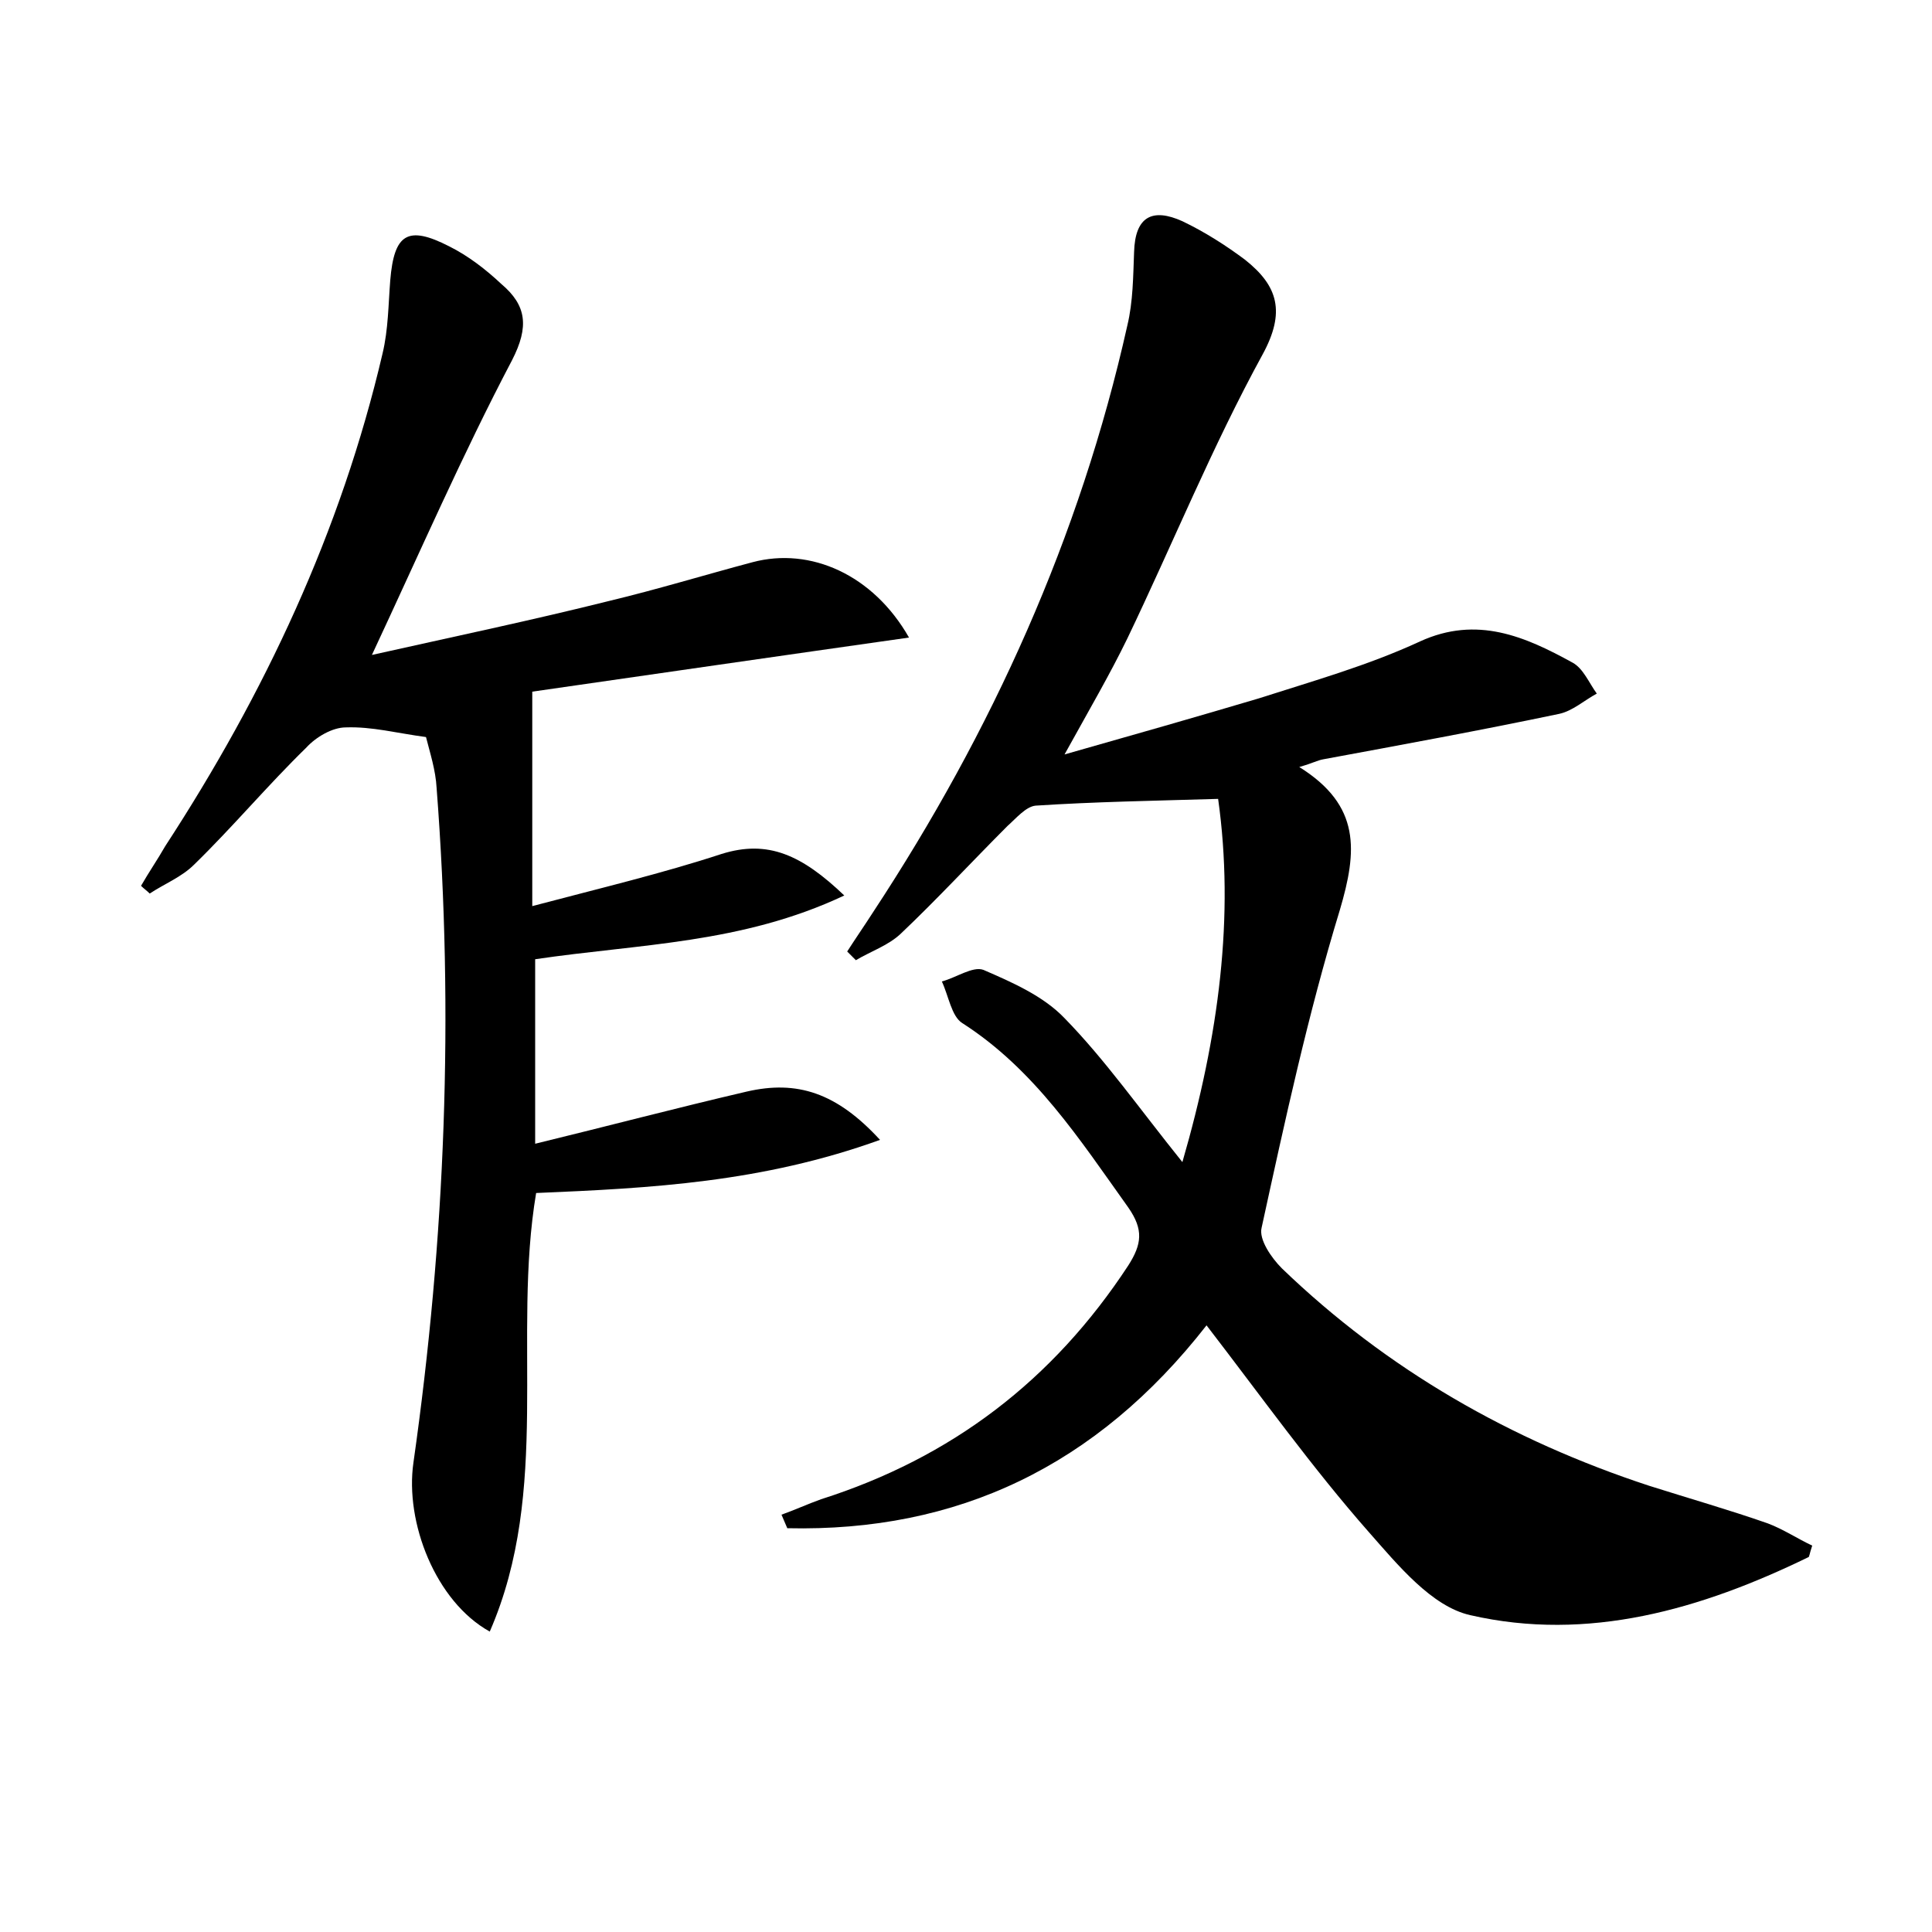
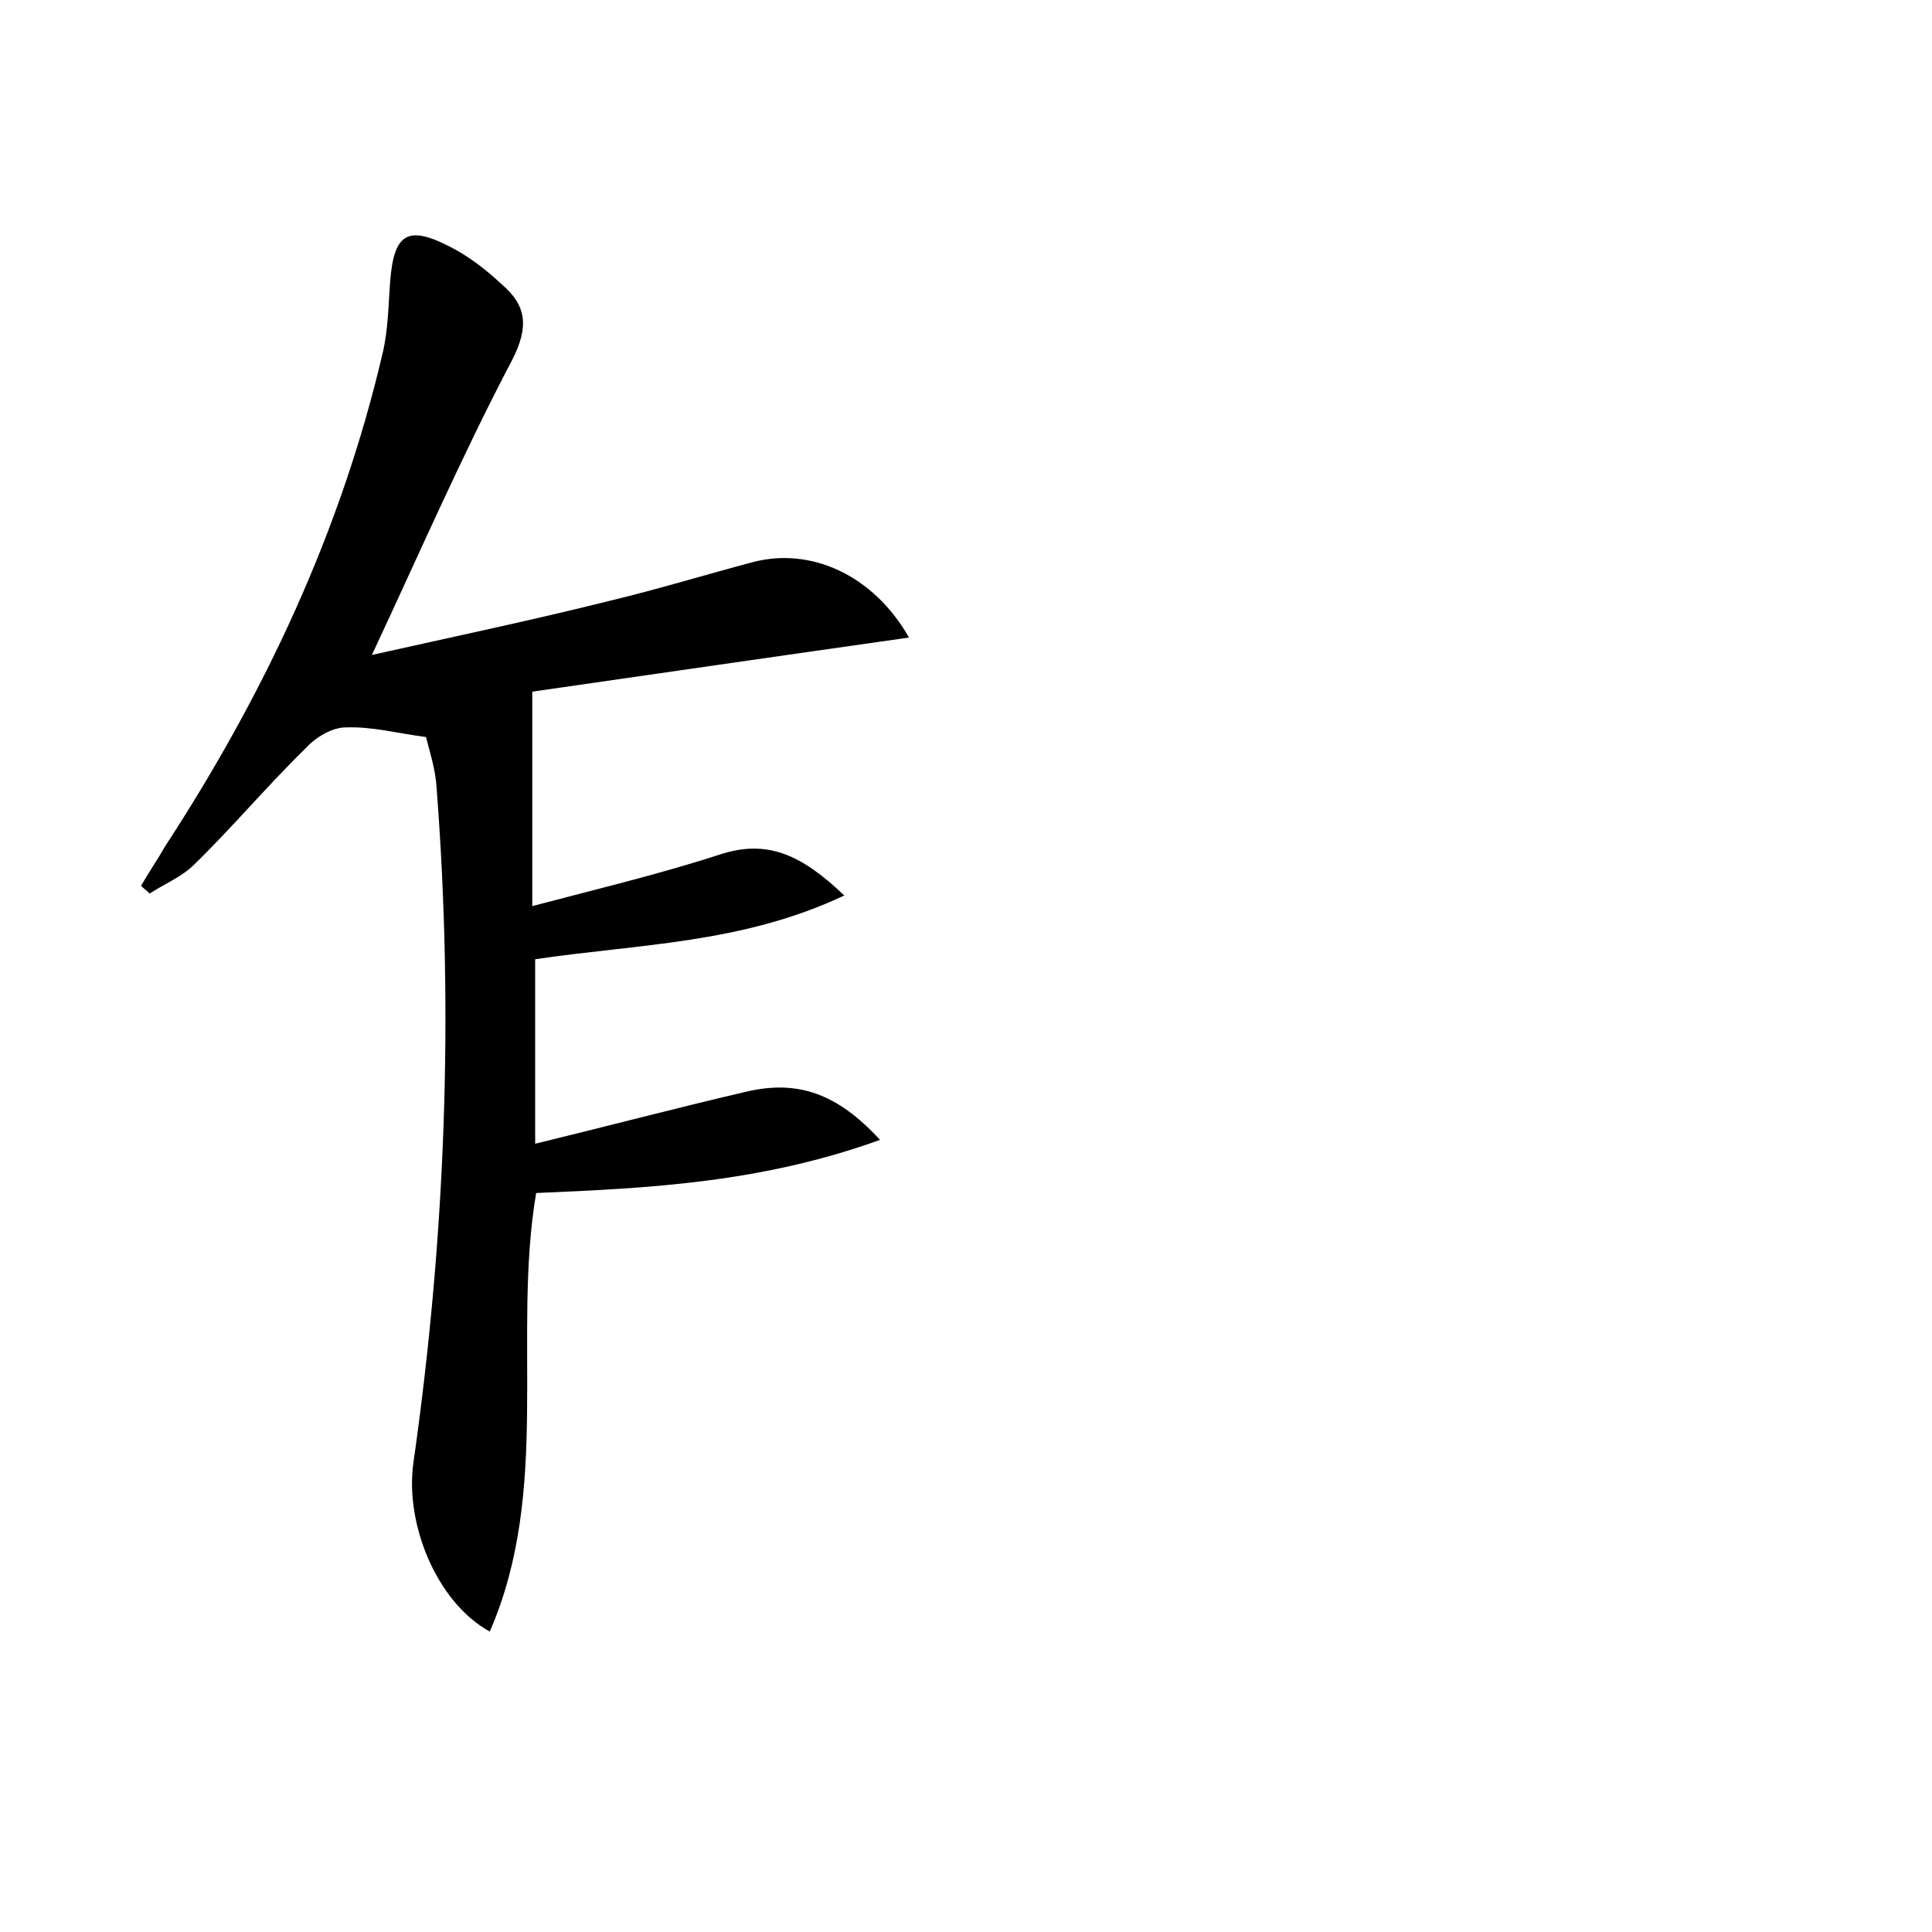
<svg xmlns="http://www.w3.org/2000/svg" version="1.1" id="图层_1" x="0px" y="0px" viewBox="0 0 200 200" style="enable-background:new 0 0 200 200;" xml:space="preserve">
  <style type="text/css">
	.st0{fill:#FFFFFF;}
</style>
  <g>
-     <path d="M124.9,137.2c-11.4,14.6-25.8,21.4-43.4,21c-0.2-0.5-0.4-0.9-0.6-1.4c1.4-0.5,2.7-1.1,4.1-1.6c13.5-4.3,24-12.3,31.8-24.2   c1.4-2.2,1.6-3.7,0-6c-5-7-9.7-14.3-17.2-19.1c-1.1-0.7-1.4-2.8-2.1-4.3c1.5-0.4,3.2-1.6,4.3-1.2c3,1.3,6.2,2.7,8.4,5   c4.2,4.3,7.7,9.3,12.2,14.9c3.8-13.1,5.4-25.5,3.7-37.6c-6.7,0.2-12.8,0.3-18.9,0.7c-1,0.1-2,1.3-2.9,2.1   c-3.7,3.7-7.3,7.6-11.1,11.2c-1.3,1.2-3.1,1.8-4.6,2.7c-0.3-0.3-0.6-0.6-0.9-0.9c0.9-1.4,1.8-2.7,2.7-4.1   c12.3-18.7,21.4-38.8,26.3-60.7c0.6-2.5,0.6-5.1,0.7-7.6c0.1-3.7,1.9-4.6,5-3.2c2.3,1.1,4.5,2.5,6.5,4c3.4,2.7,4.2,5.4,1.8,9.8   c-5.2,9.5-9.3,19.6-14,29.4c-1.8,3.7-3.9,7.3-6.5,12c7.4-2.1,13.7-3.9,20.1-5.8c5.6-1.8,11.3-3.4,16.7-5.9   c5.9-2.7,10.9-0.5,15.8,2.2c1.1,0.6,1.7,2.1,2.5,3.2c-1.3,0.7-2.5,1.8-3.9,2.1c-8.1,1.7-16.3,3.2-24.4,4.7   c-0.6,0.1-1.1,0.4-2.5,0.8c6.4,4,6,8.7,4.2,14.8c-3.3,10.8-5.7,21.9-8.1,32.9c-0.3,1.2,1,3.1,2.1,4.2c10.9,10.5,23.7,17.8,38,22.5   c4.1,1.3,8.3,2.5,12.3,3.9c1.6,0.6,3.1,1.6,4.6,2.3c-0.3,0.9-0.3,1.2-0.4,1.2c-11.1,5.4-22.8,8.8-35,6c-4-0.9-7.5-5.2-10.5-8.6   C135.8,151.9,130.6,144.6,124.9,137.2z" />
    <path d="M91.1,118c-12.2,4.4-23.7,5-35.6,5.5c-2.5,14.9,1.6,30.7-4.8,45.4c-5.6-3.1-8.8-11.3-7.9-17.5c3.3-23.2,4.2-46.4,2.4-69.8   c-0.1-1.9-0.7-3.7-1.1-5.3c-3-0.4-5.6-1.1-8.3-1c-1.4,0-3.1,1-4.1,2.1c-4,3.9-7.6,8.2-11.6,12.1c-1.3,1.3-3.1,2-4.6,3   c-0.3-0.3-0.6-0.5-0.9-0.8c0.8-1.4,1.7-2.7,2.5-4.1c10.3-15.8,18.2-32.6,22.5-51c0.6-2.5,0.6-5.1,0.8-7.6c0.4-4.8,1.8-5.7,6.1-3.5   c2,1,3.8,2.4,5.4,3.9c2.6,2.2,2.9,4.4,1.1,7.9c-5.1,9.7-9.5,19.8-14.5,30.5c8.5-1.9,16.6-3.6,24.6-5.6c5-1.2,9.9-2.7,14.8-4   c6-1.6,12.5,1.3,16.2,7.8c-13.4,1.9-26.5,3.8-39,5.6c0,7.7,0,14.5,0,22.2c7.2-1.9,13.5-3.4,19.6-5.4c4.8-1.5,8.3,0.1,12.7,4.3   c-10.6,5-21.2,5-32,6.6c0,6,0,12.3,0,19.1c7.4-1.8,14.6-3.7,21.9-5.4C82.5,111.8,86.6,113.1,91.1,118z" />
  </g>
</svg>